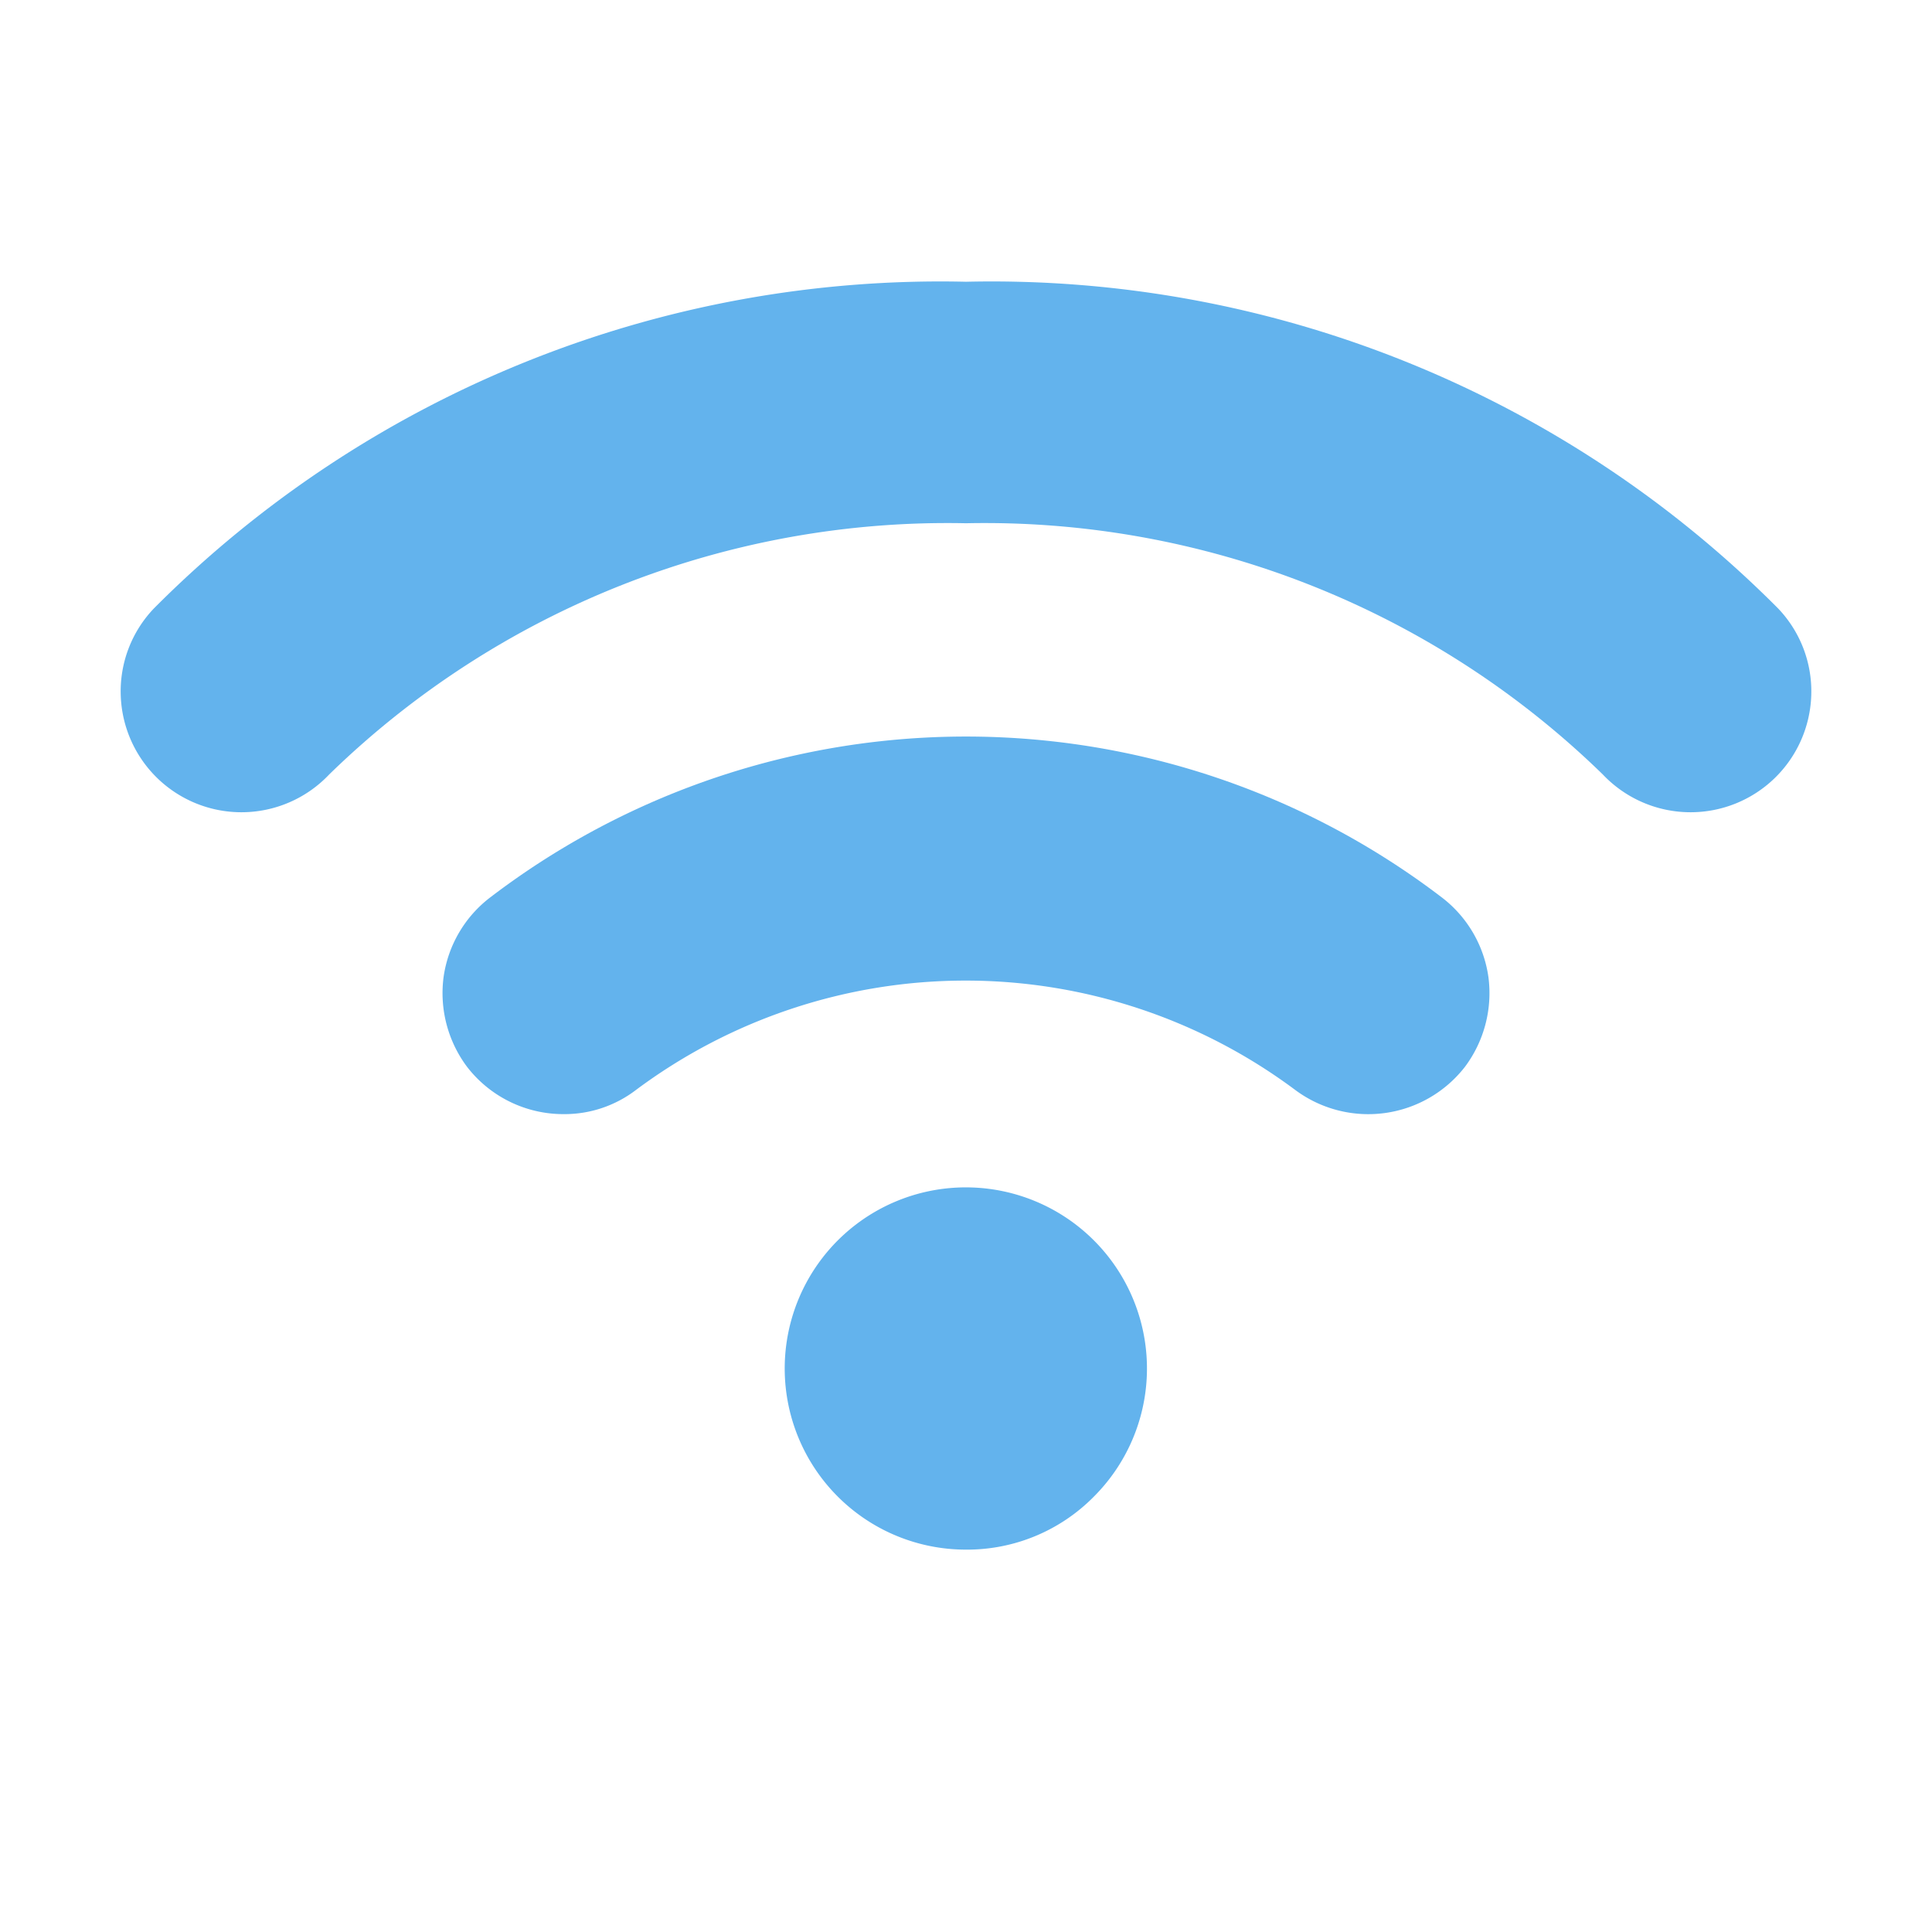
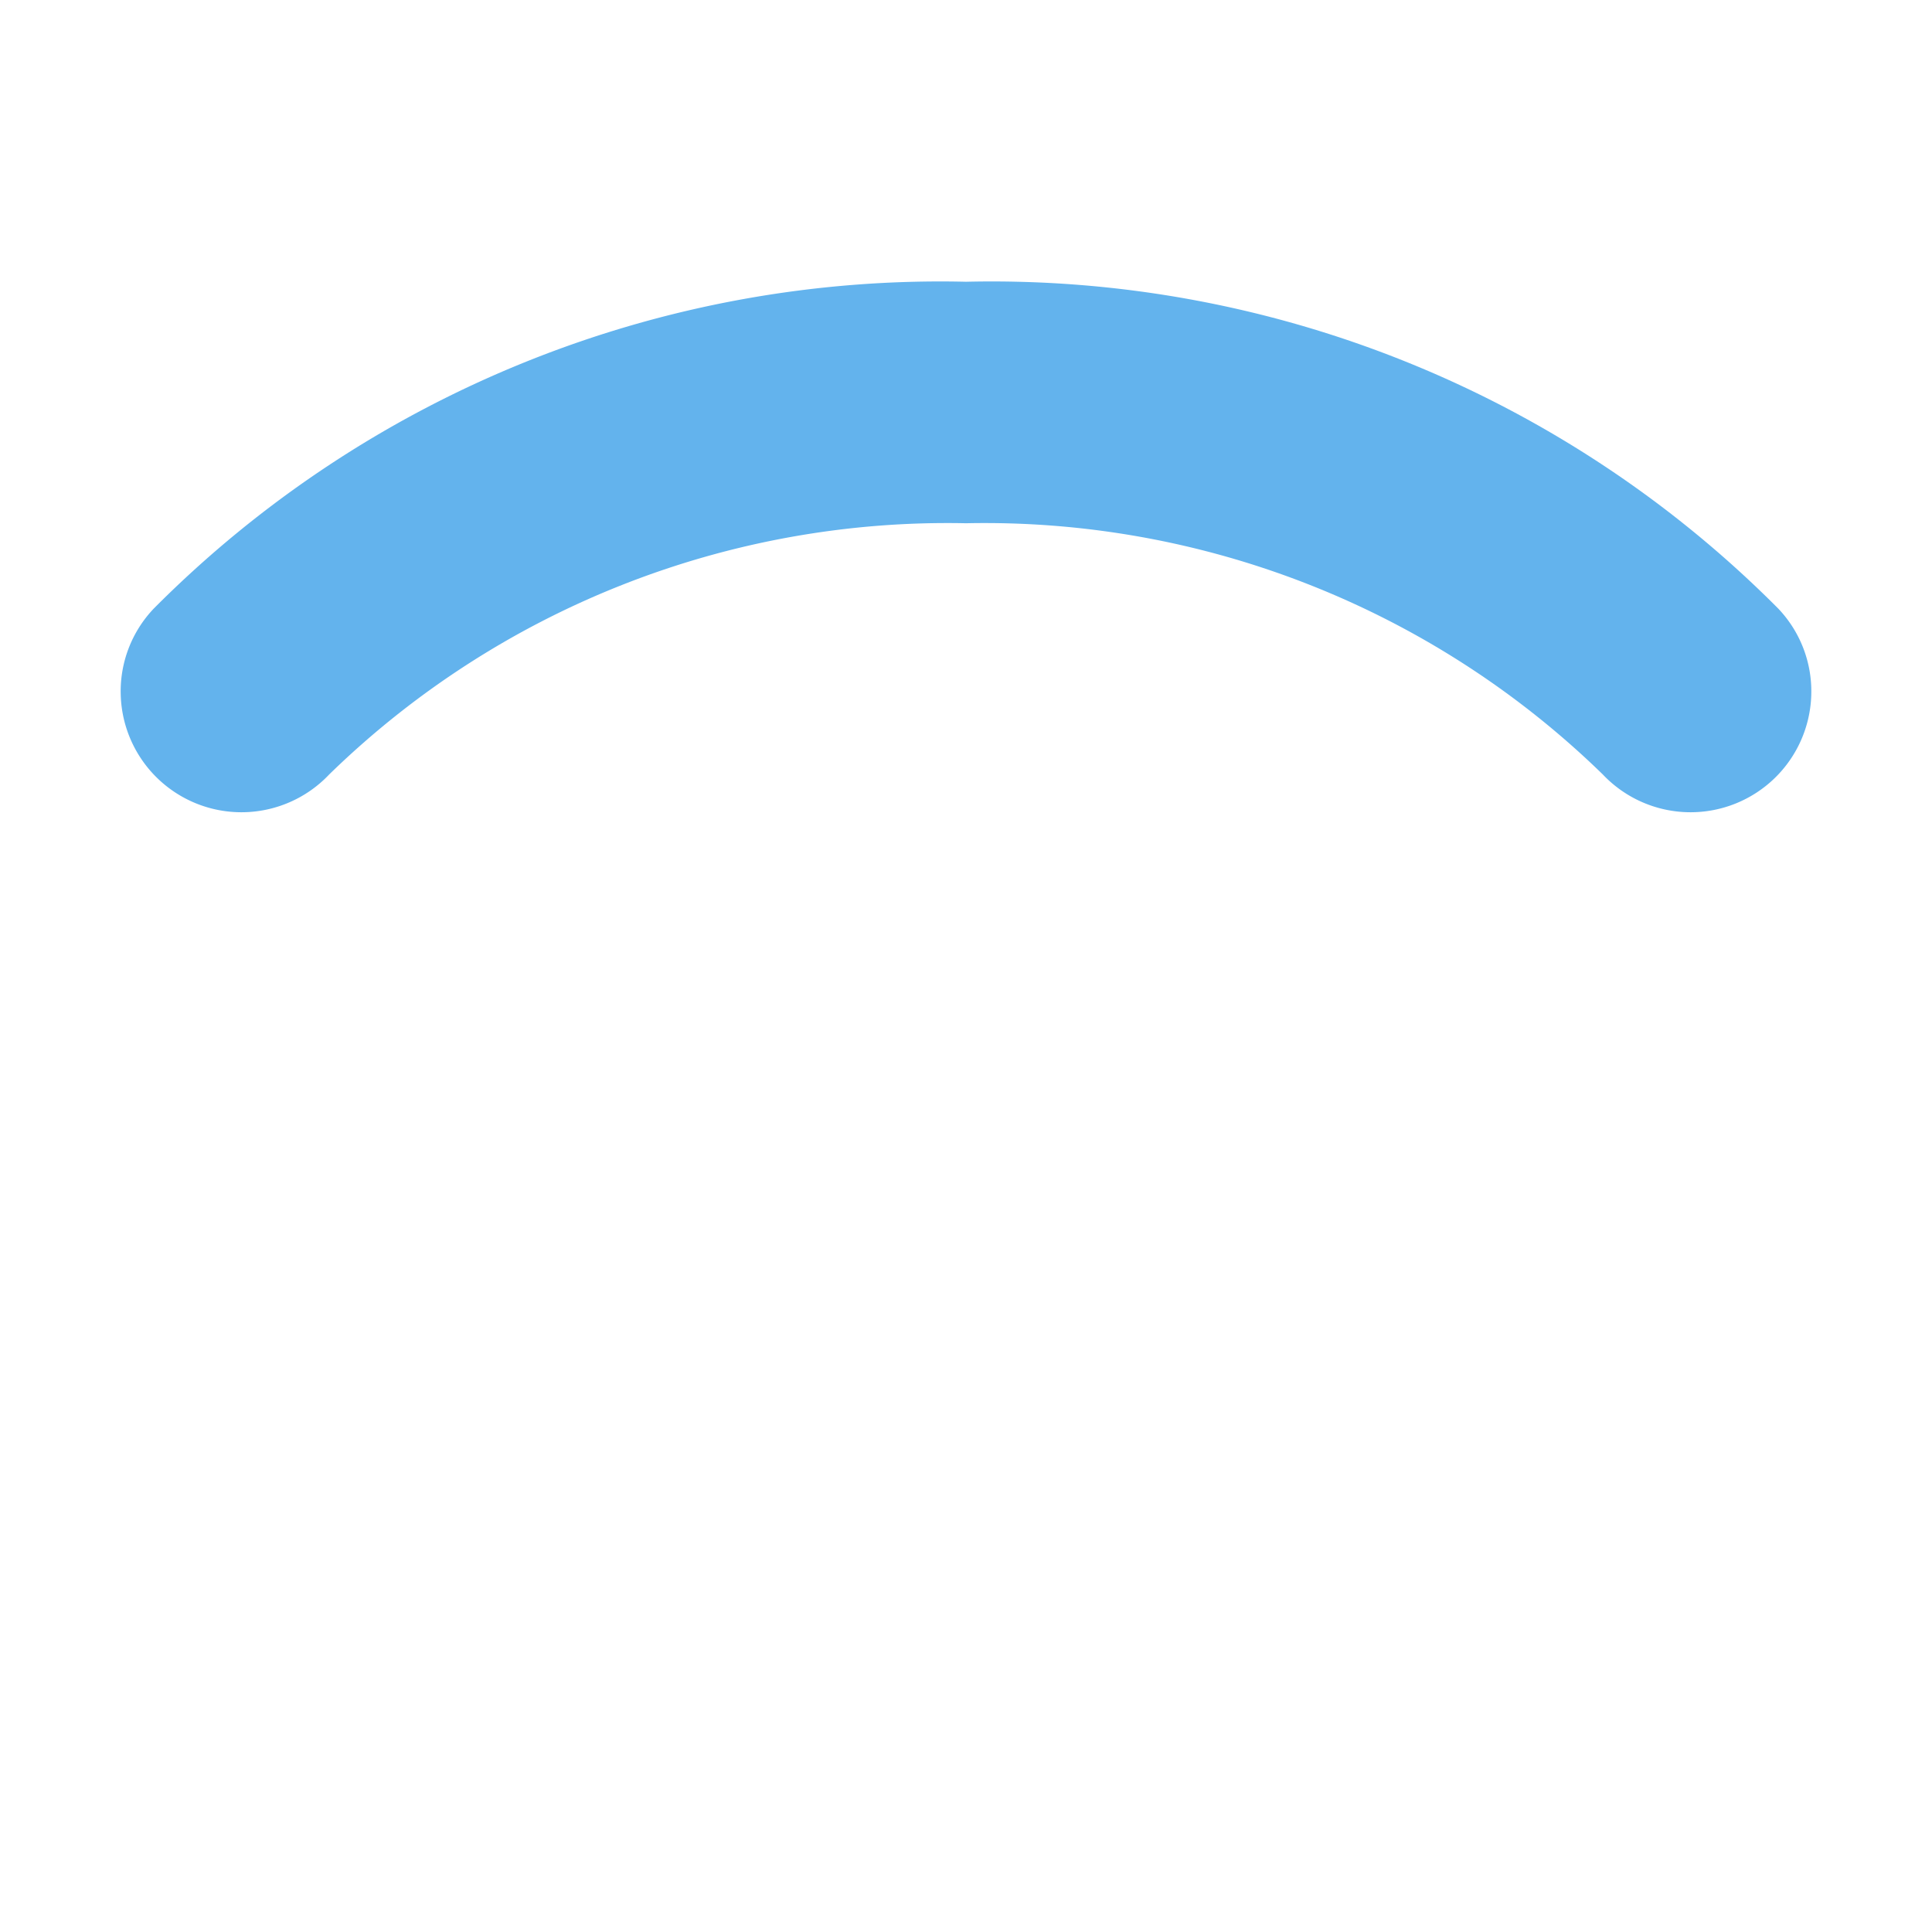
<svg xmlns="http://www.w3.org/2000/svg" version="1.1" width="512" height="512" x="0" y="0" viewBox="0 0 24 24" style="enable-background:new 0 0 512 512" xml:space="preserve" class="">
  <g>
    <g fill="#004fac" data-name="Layer 2">
      <path d="M3 10.09a1.5 1.5 0 0 1-1.5-1.45 1.49 1.49 0 0 1 .41-1.08A13.78 13.78 0 0 1 12 3.5a13.78 13.78 0 0 1 10.09 4.06 1.49 1.49 0 0 1 .41 1.08 1.5 1.5 0 0 1-1.5 1.45 1.5 1.5 0 0 1-1.09-.47A11 11 0 0 0 12 6.5a11 11 0 0 0-7.91 3.12 1.5 1.5 0 0 1-1.09.47z" fill="#63b3ed" opacity="1" data-original="#004fac" />
-       <path d="M7 13.84a1.51 1.51 0 0 1-1.2-.59 1.53 1.53 0 0 1-.29-1.11 1.51 1.51 0 0 1 .59-1 9.74 9.74 0 0 1 11.8 0 1.51 1.51 0 0 1 .59 1 1.53 1.53 0 0 1-.29 1.11 1.52 1.52 0 0 1-2.11.29 6.85 6.85 0 0 0-8.19 0 1.46 1.46 0 0 1-.9.3zM12 19.25a2.25 2.25 0 1 1 1.59-.66 2.21 2.21 0 0 1-1.59.66z" fill="#63b3ed" opacity="1" data-original="#004fac" />
    </g>
  </g>
</svg>